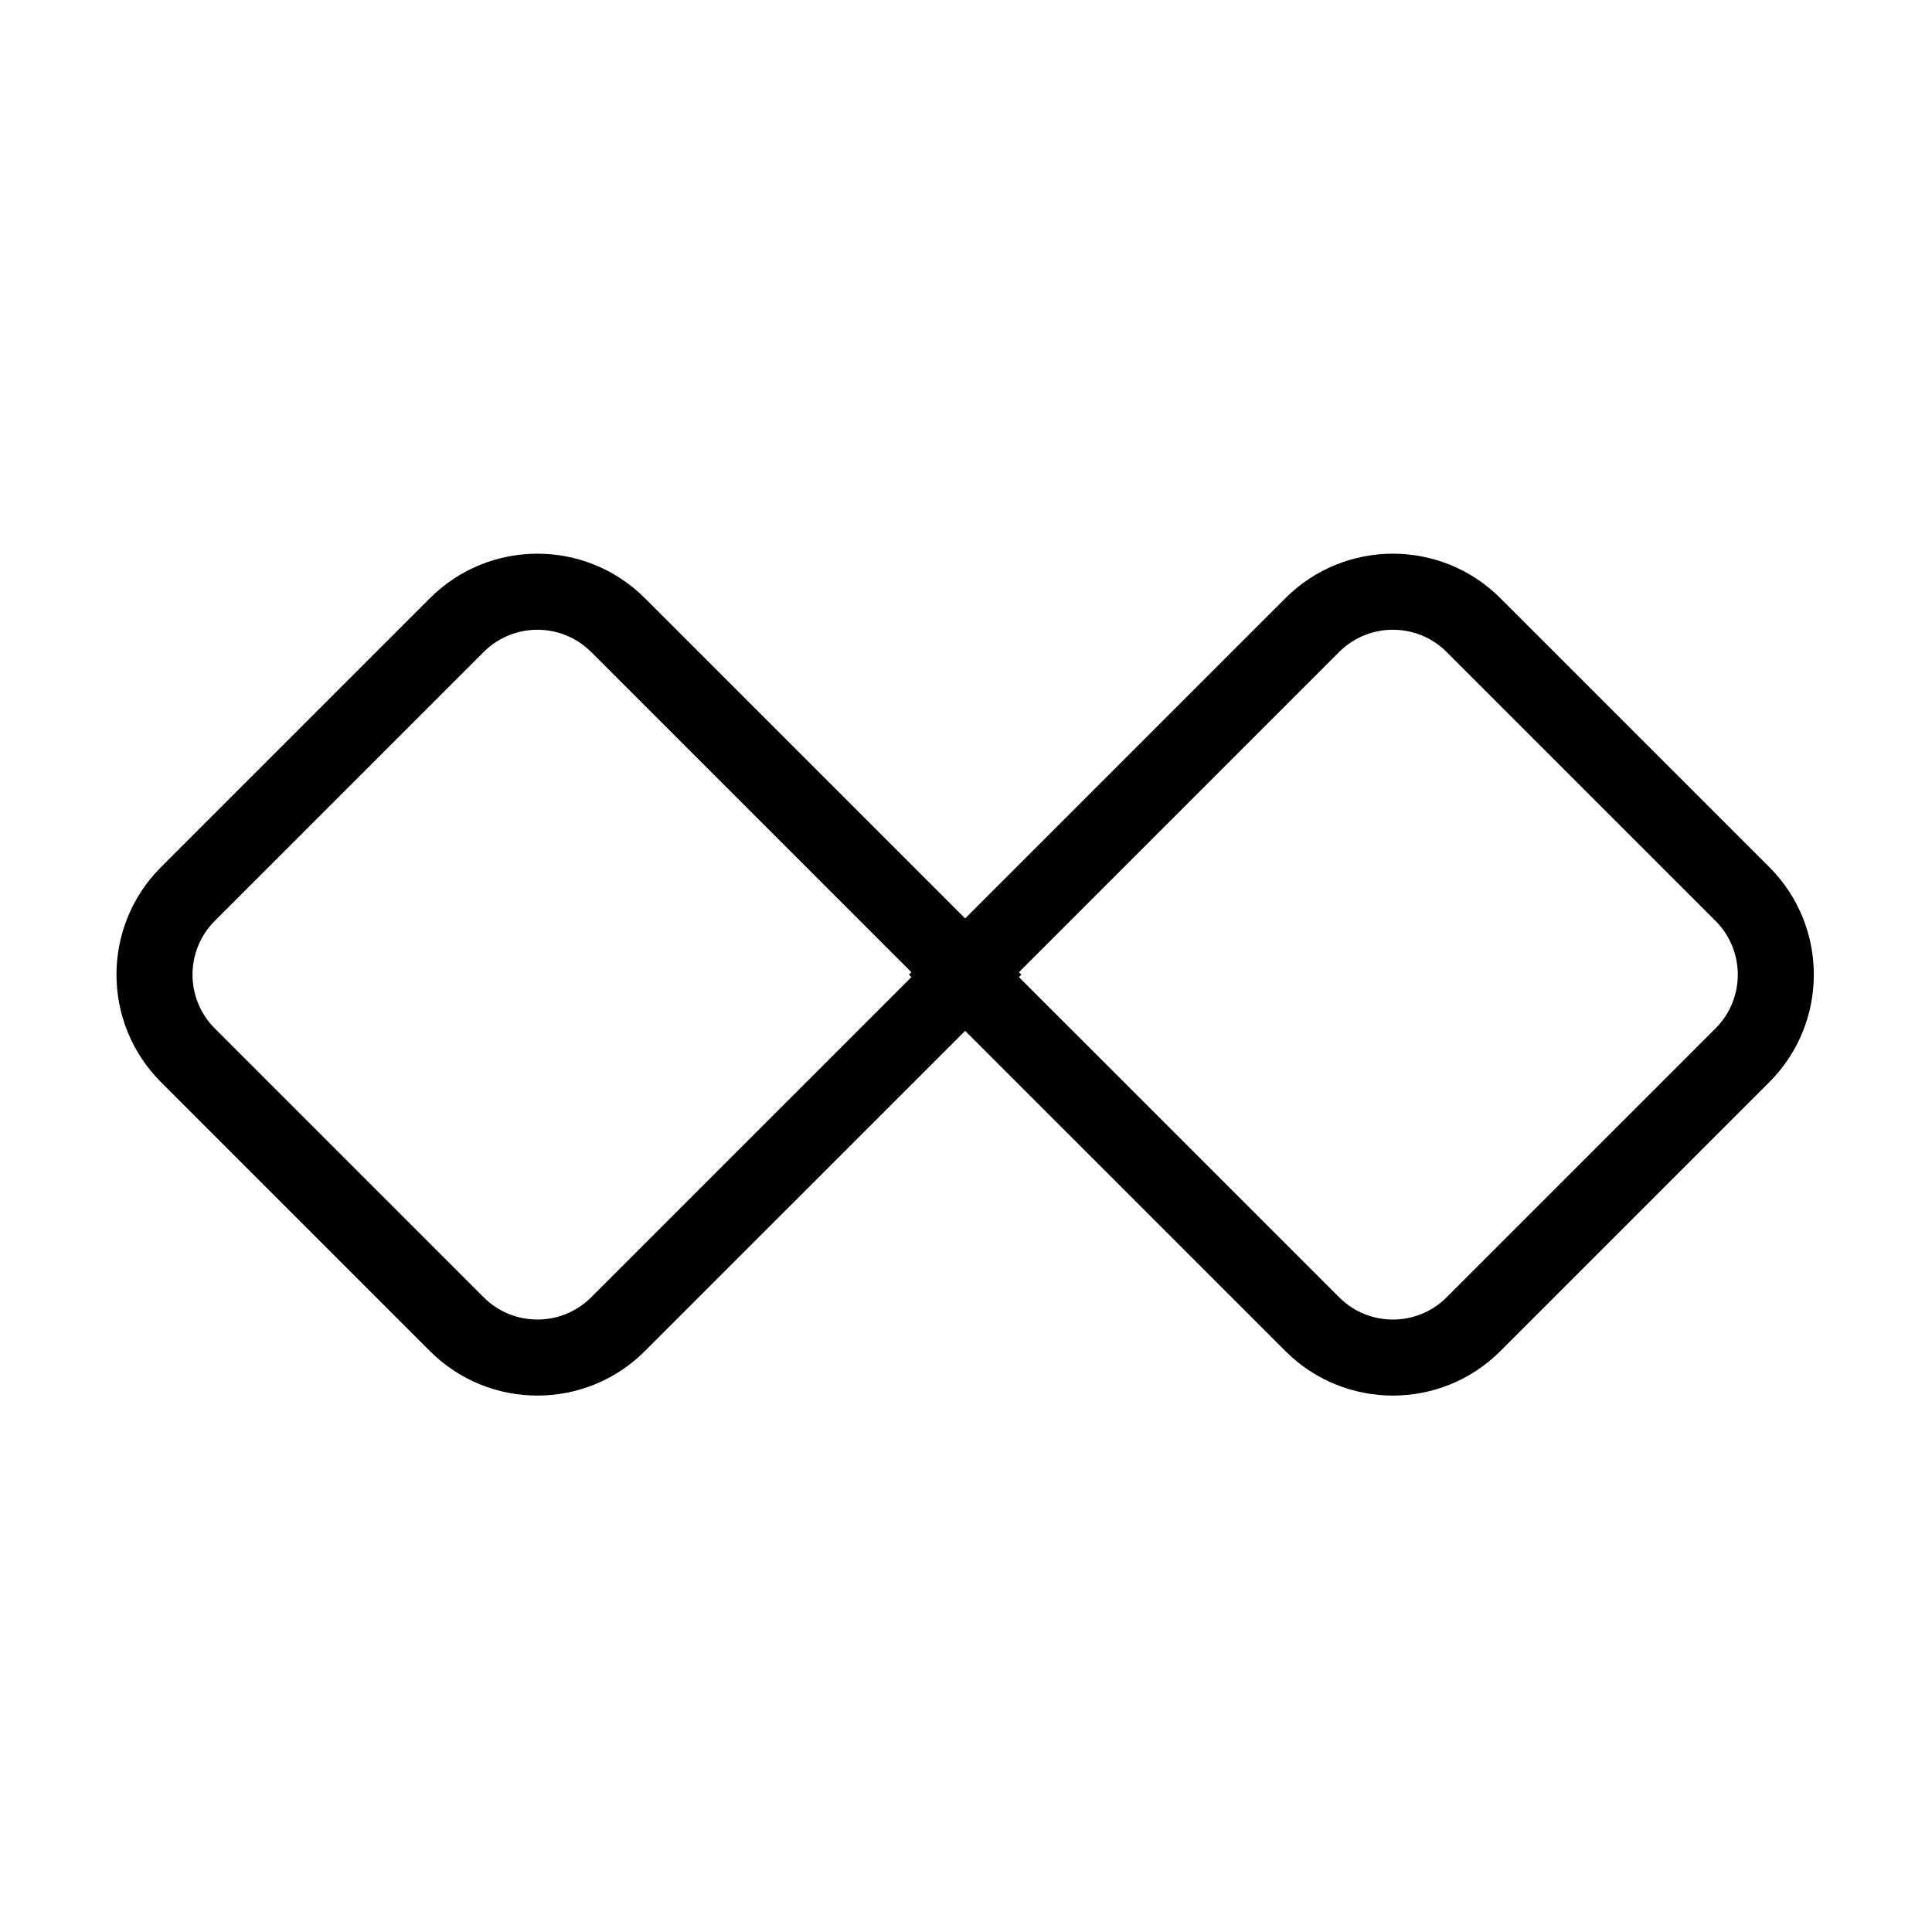
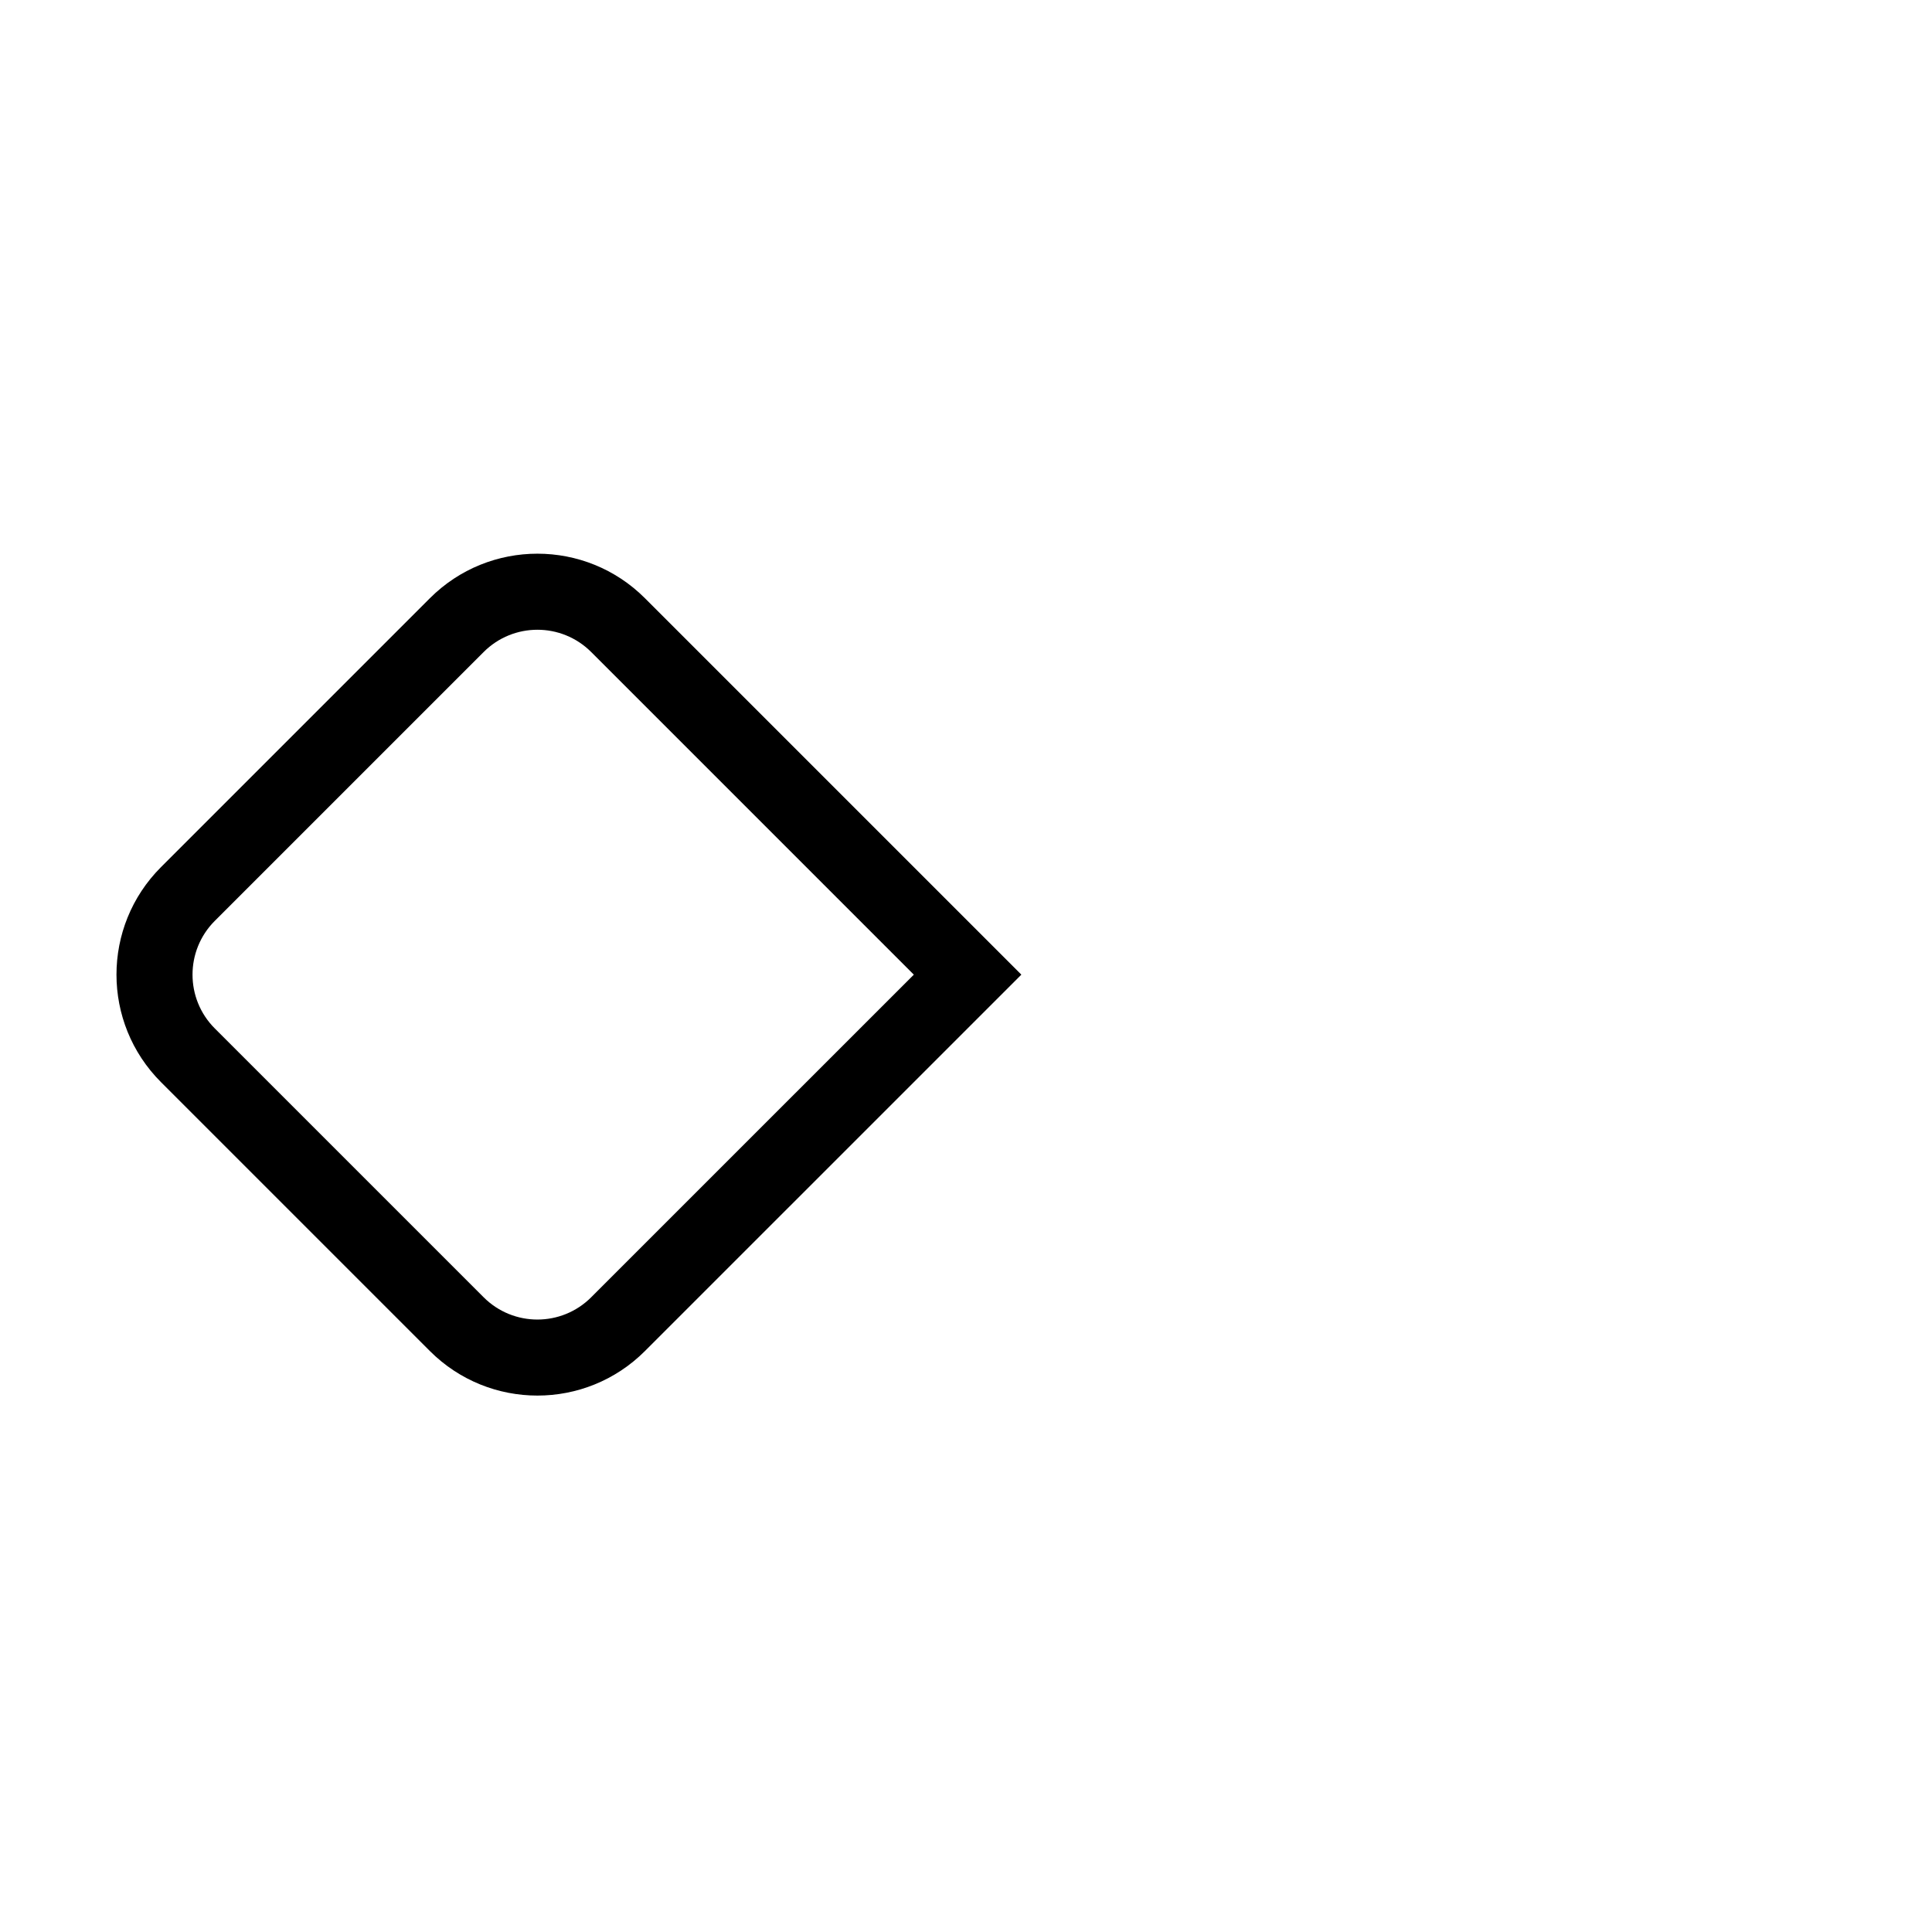
<svg xmlns="http://www.w3.org/2000/svg" fill="#000000" width="800px" height="800px" version="1.1" viewBox="144 144 512 512">
  <g>
-     <path d="m498.88 487.79c7.871 7.871 20.629 7.871 28.5 0l71.25-71.246c7.871-7.871 7.871-20.633 0-28.5l-71.25-71.25c-7.871-7.871-20.629-7.871-28.5 0l-85.5 85.5zm42.75-185.25 71.25 71.25c15.738 15.738 15.738 41.258 0 56.996l-71.25 71.25c-15.738 15.742-41.258 15.742-57 0l-99.75-99.746 99.75-99.75c15.742-15.742 41.262-15.742 57 0z" />
    <path d="m300.67 487.79c-7.871 7.871-20.629 7.871-28.5 0l-71.25-71.246c-7.867-7.871-7.867-20.633 0-28.5l71.25-71.25c7.871-7.871 20.629-7.871 28.5 0l85.5 85.5zm-42.75-185.25-71.25 71.25c-15.738 15.738-15.738 41.258 0 56.996l71.25 71.25c15.742 15.742 41.262 15.742 57 0l99.75-99.746-99.75-99.75c-15.738-15.742-41.258-15.742-57 0z" />
  </g>
</svg>